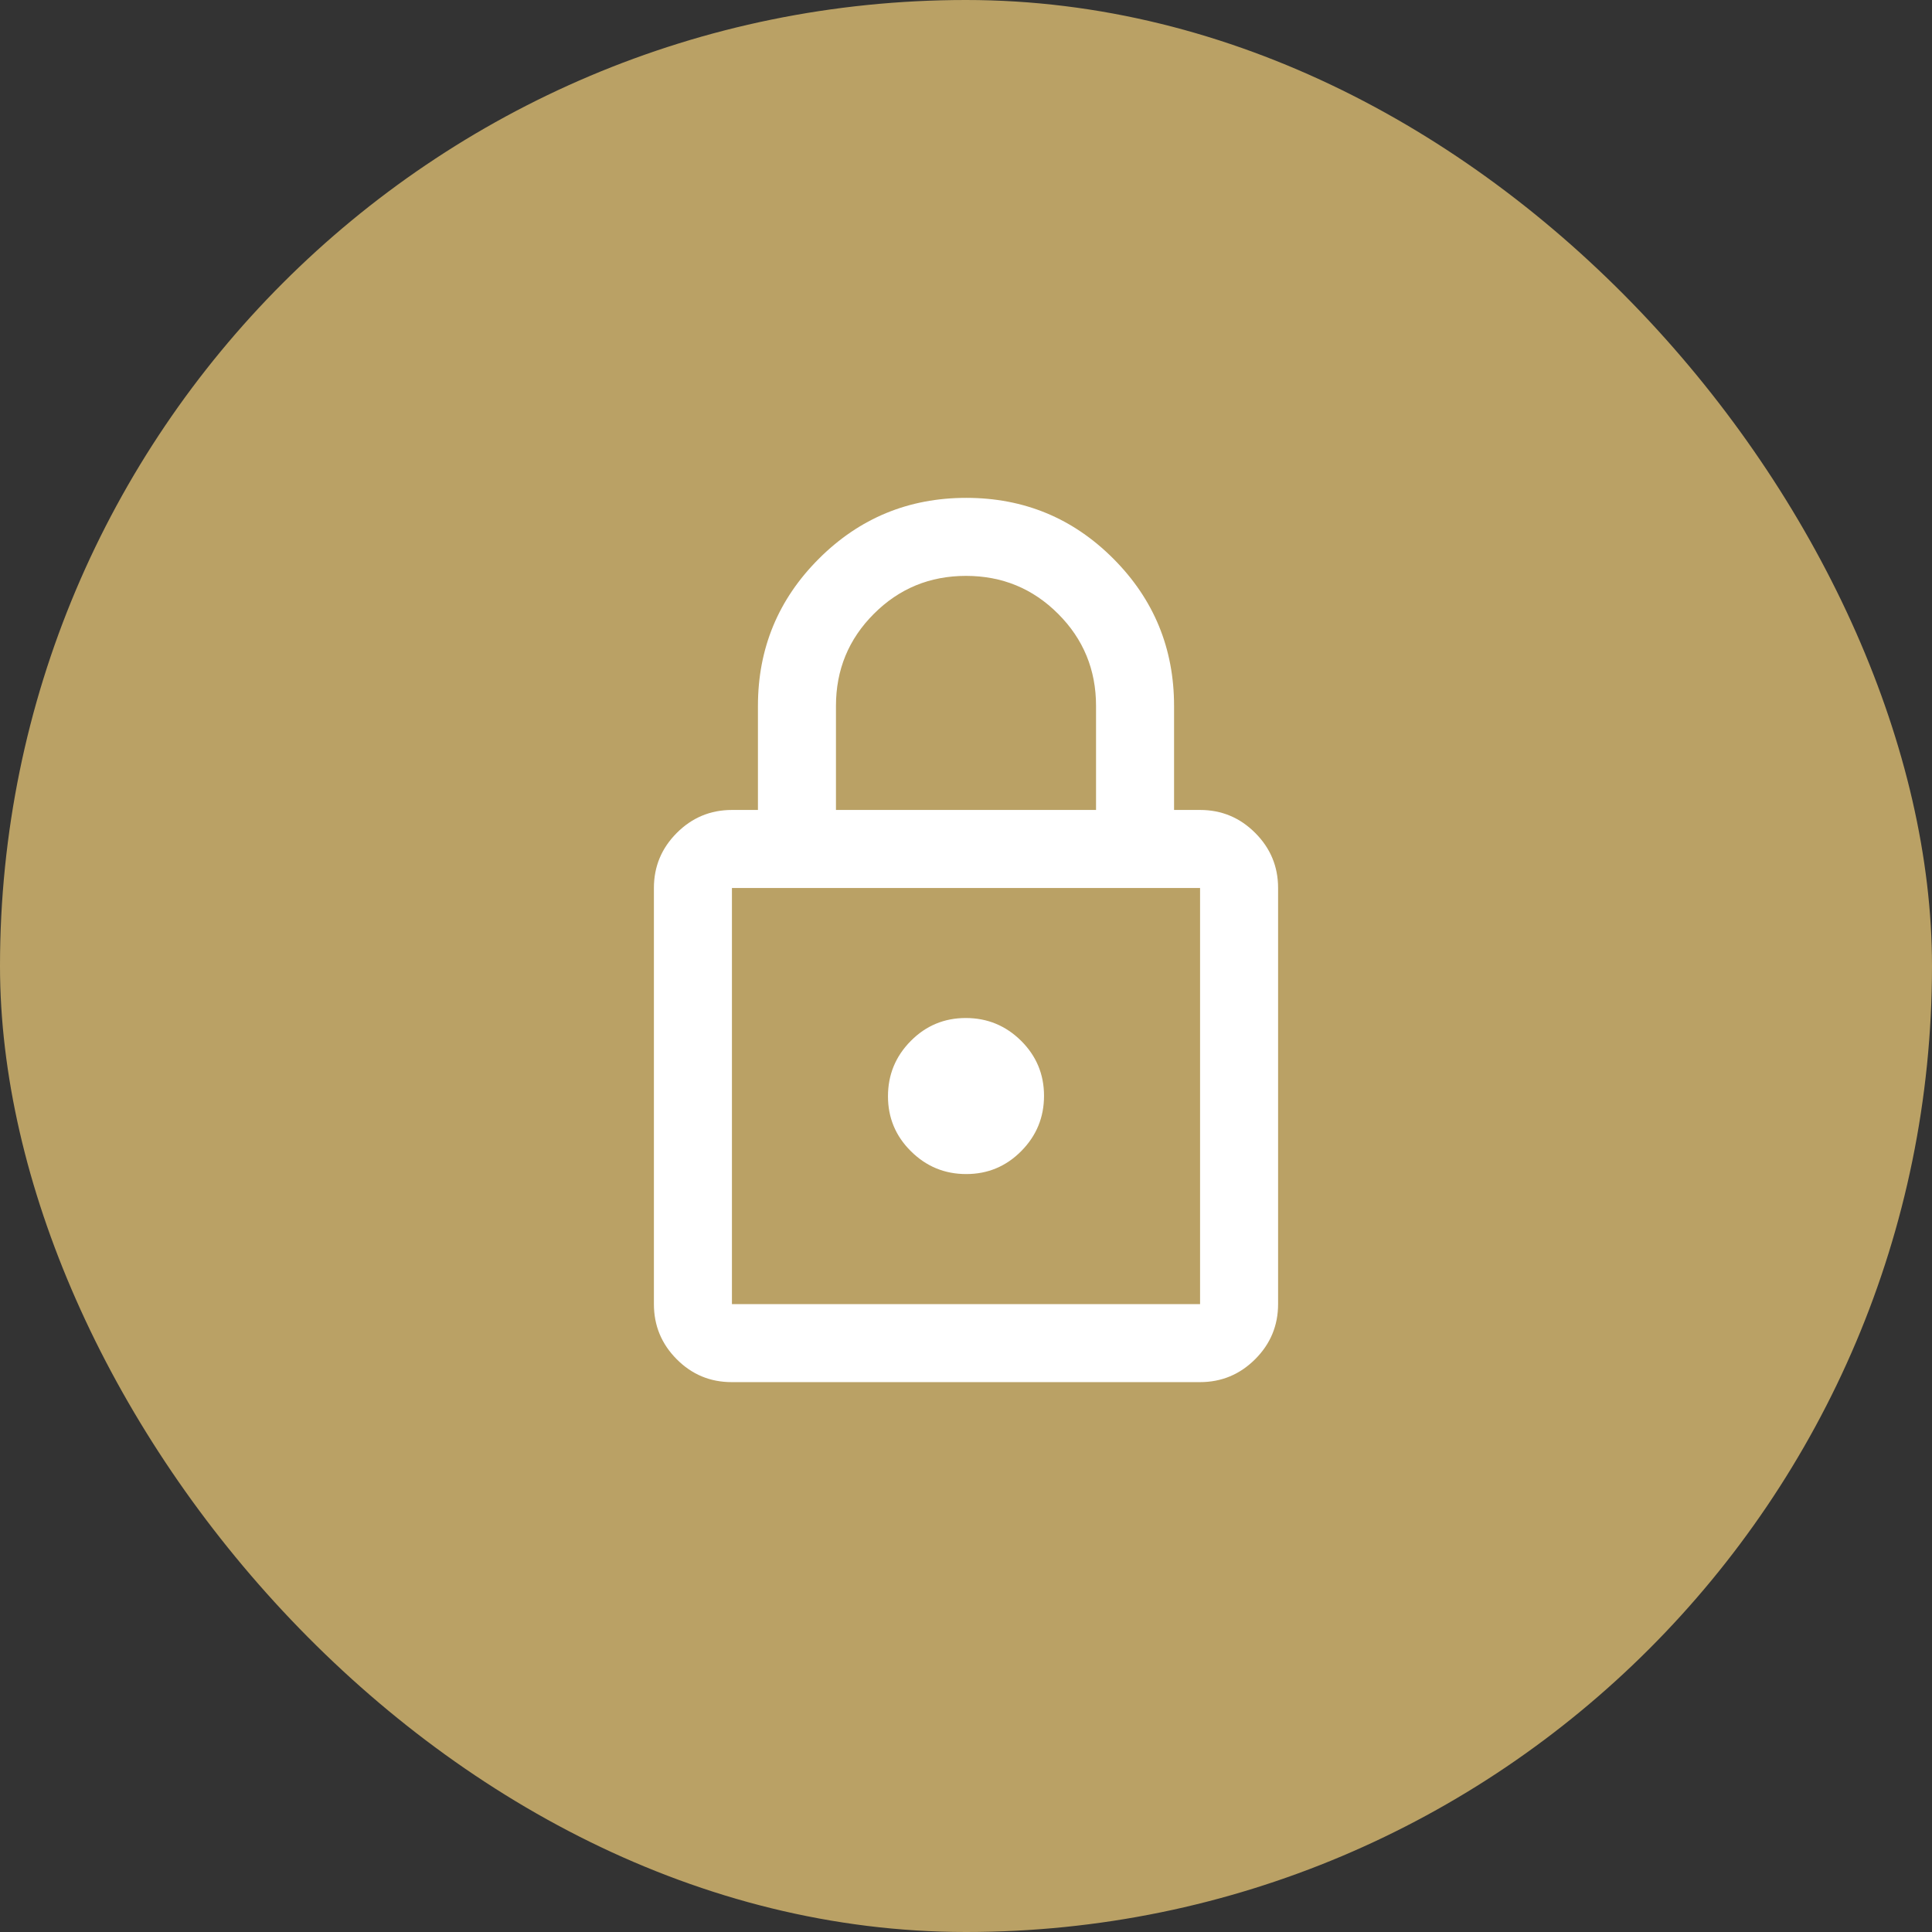
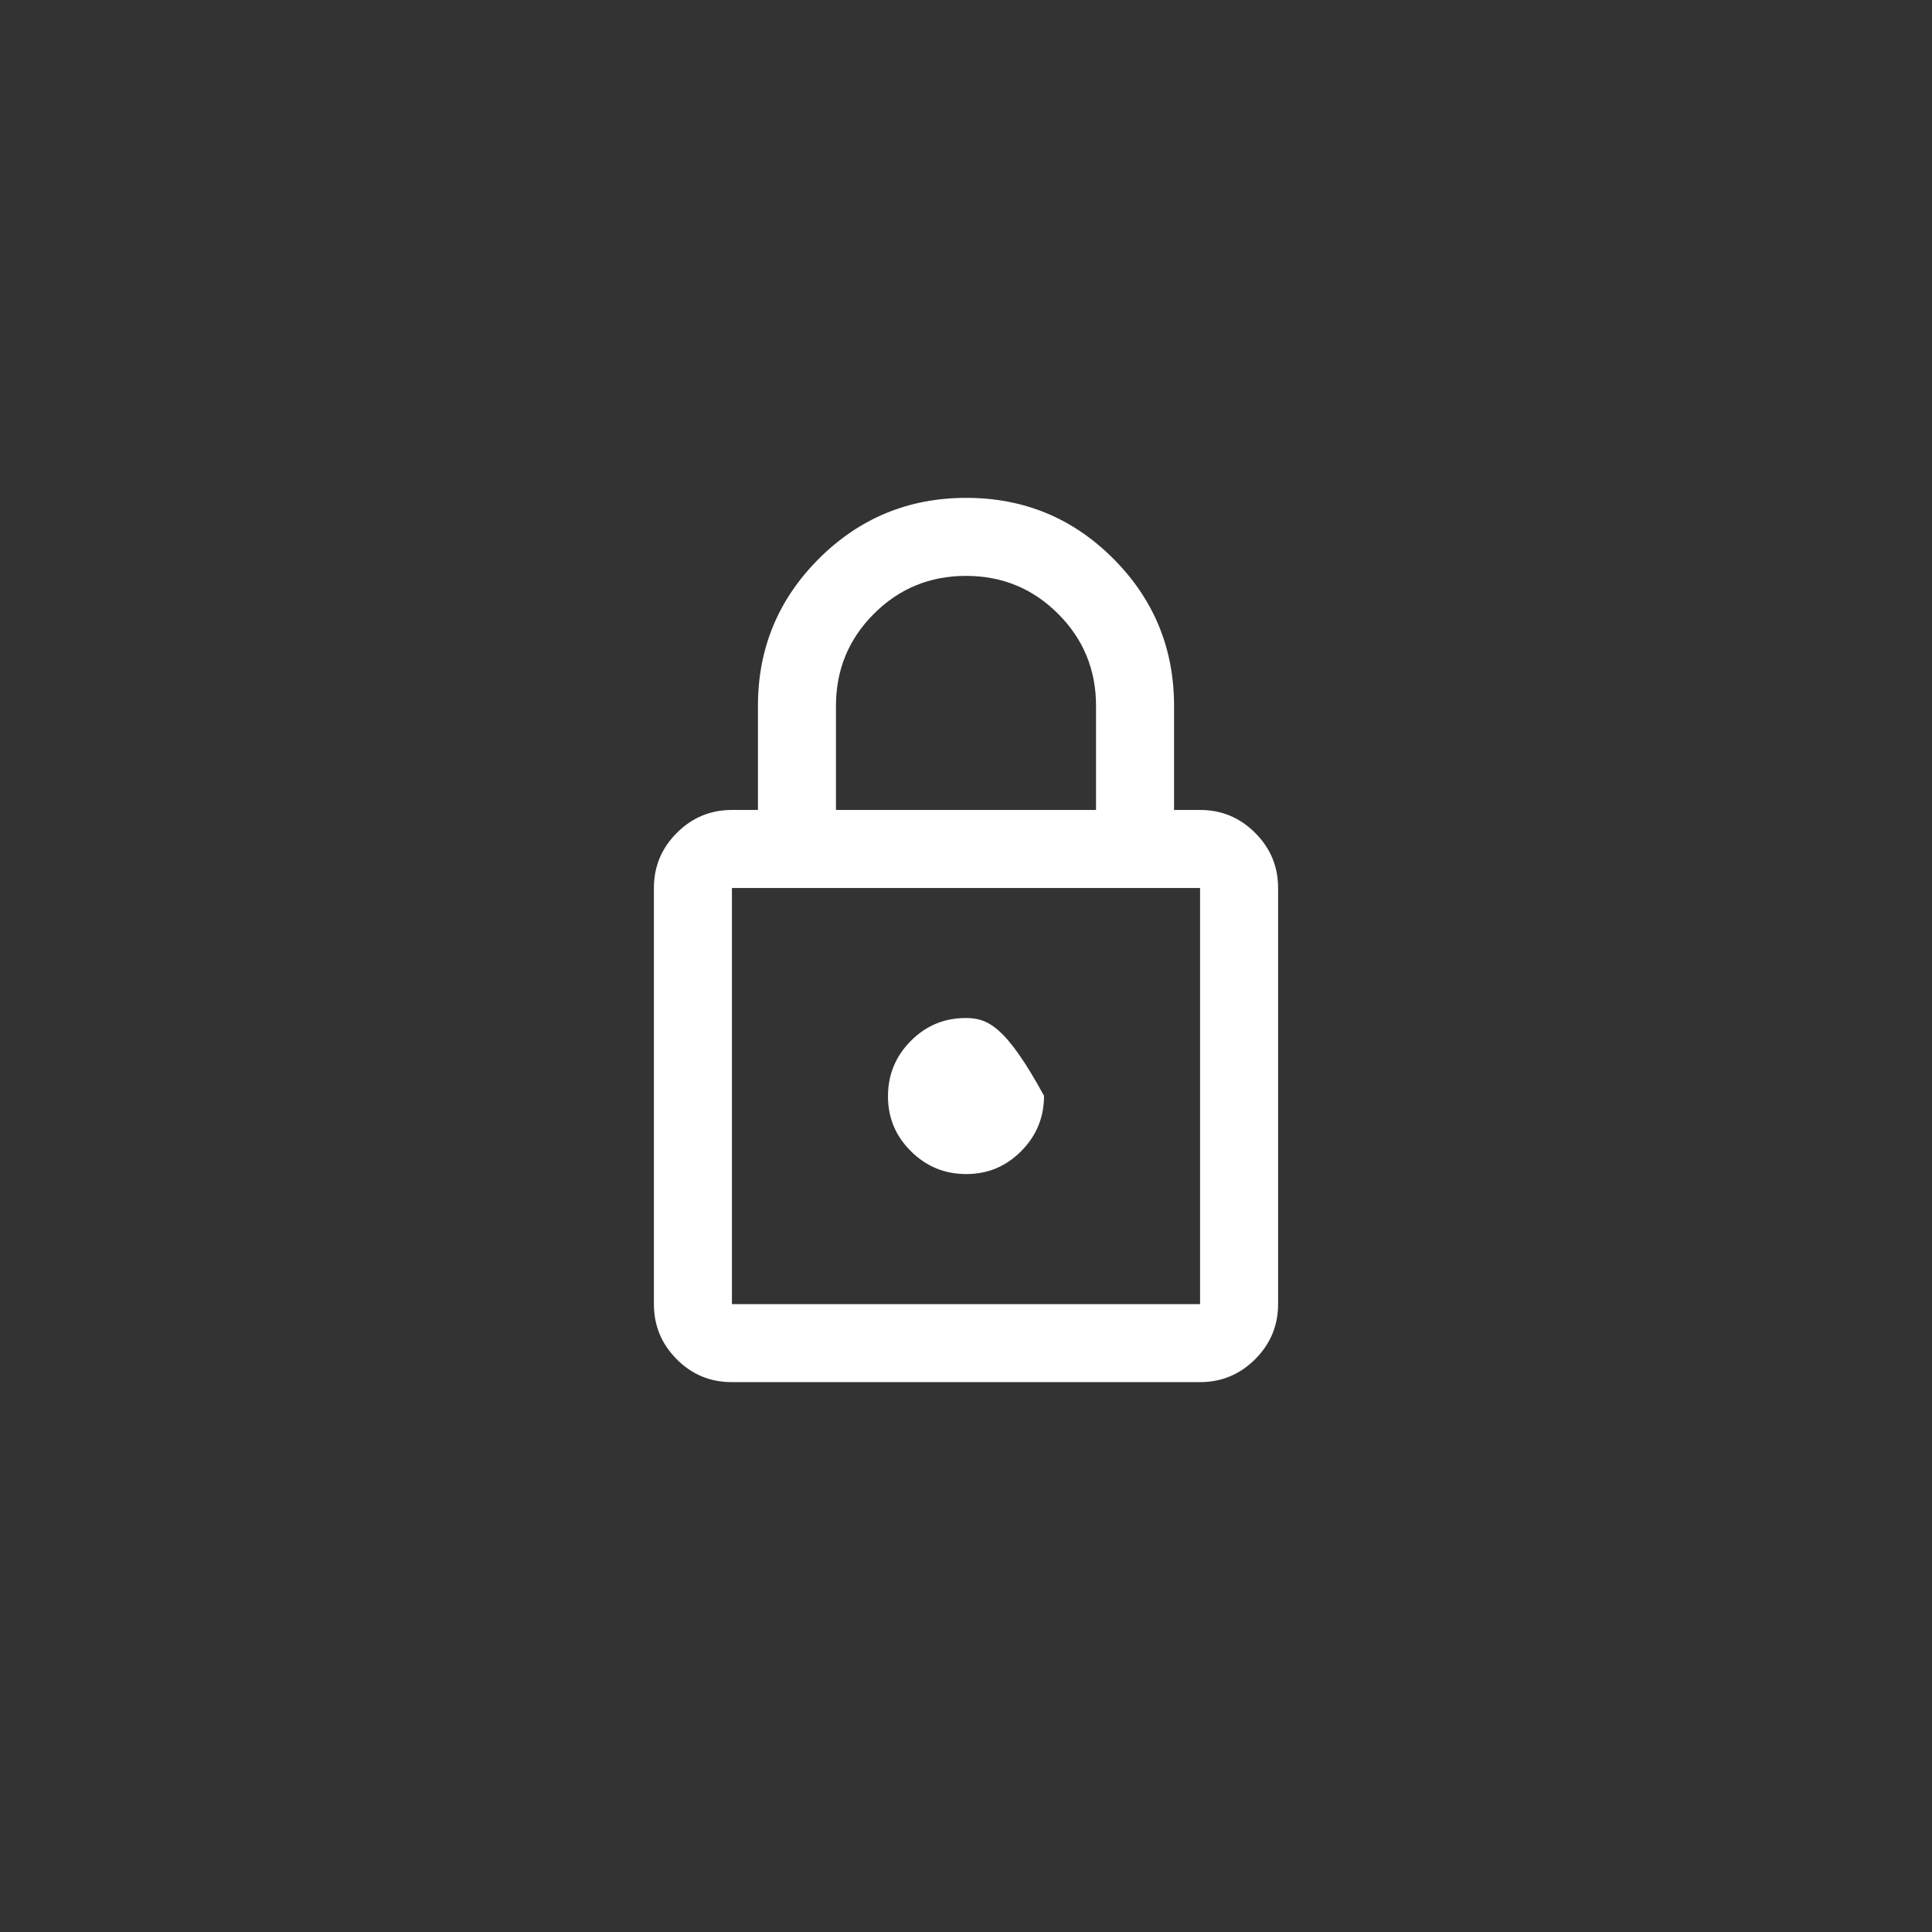
<svg xmlns="http://www.w3.org/2000/svg" fill="none" viewBox="0 0 52 52" height="52" width="52">
  <rect x="0" y="0" width="52" height="52" fill="#333333" stroke="none" />
-   <rect fill="#BAA165" rx="26" height="52" width="52" />
-   <path fill="white" d="M19.692 37.2C19.114 37.2 18.621 36.994 18.213 36.583C17.804 36.172 17.6 35.677 17.6 35.1V23.9C17.6 23.322 17.806 22.828 18.217 22.417C18.628 22.006 19.123 21.8 19.7 21.8H20.4V19C20.4 17.451 20.947 16.13 22.04 15.038C23.133 13.946 24.456 13.4 26.007 13.4C27.558 13.4 28.878 13.946 29.967 15.038C31.056 16.13 31.6 17.451 31.6 19V21.8H32.3C32.878 21.8 33.372 22.006 33.783 22.417C34.194 22.828 34.4 23.322 34.4 23.9V35.1C34.4 35.677 34.194 36.172 33.783 36.583C33.371 36.994 32.877 37.2 32.299 37.2H19.692ZM19.7 35.1H32.3V23.9H19.7V35.1ZM26.006 31.6C26.585 31.6 27.079 31.394 27.488 30.981C27.896 30.569 28.1 30.073 28.1 29.494C28.1 28.915 27.894 28.421 27.482 28.012C27.069 27.604 26.573 27.4 25.994 27.4C25.415 27.4 24.921 27.606 24.513 28.018C24.104 28.431 23.9 28.927 23.9 29.506C23.9 30.085 24.106 30.579 24.519 30.987C24.931 31.396 25.427 31.6 26.006 31.6ZM22.5 21.8H29.5V19C29.5 18.028 29.16 17.201 28.479 16.521C27.799 15.84 26.972 15.5 26 15.5C25.028 15.5 24.201 15.84 23.521 16.521C22.84 17.201 22.5 18.028 22.5 19V21.8Z" />
+   <path fill="white" d="M19.692 37.2C19.114 37.2 18.621 36.994 18.213 36.583C17.804 36.172 17.6 35.677 17.6 35.1V23.9C17.6 23.322 17.806 22.828 18.217 22.417C18.628 22.006 19.123 21.8 19.7 21.8H20.4V19C20.4 17.451 20.947 16.13 22.04 15.038C23.133 13.946 24.456 13.4 26.007 13.4C27.558 13.4 28.878 13.946 29.967 15.038C31.056 16.13 31.6 17.451 31.6 19V21.8H32.3C32.878 21.8 33.372 22.006 33.783 22.417C34.194 22.828 34.4 23.322 34.4 23.9V35.1C34.4 35.677 34.194 36.172 33.783 36.583C33.371 36.994 32.877 37.2 32.299 37.2H19.692ZM19.7 35.1H32.3V23.9H19.7V35.1ZM26.006 31.6C26.585 31.6 27.079 31.394 27.488 30.981C27.896 30.569 28.1 30.073 28.1 29.494C27.069 27.604 26.573 27.4 25.994 27.4C25.415 27.4 24.921 27.606 24.513 28.018C24.104 28.431 23.9 28.927 23.9 29.506C23.9 30.085 24.106 30.579 24.519 30.987C24.931 31.396 25.427 31.6 26.006 31.6ZM22.5 21.8H29.5V19C29.5 18.028 29.16 17.201 28.479 16.521C27.799 15.84 26.972 15.5 26 15.5C25.028 15.5 24.201 15.84 23.521 16.521C22.84 17.201 22.5 18.028 22.5 19V21.8Z" />
</svg>